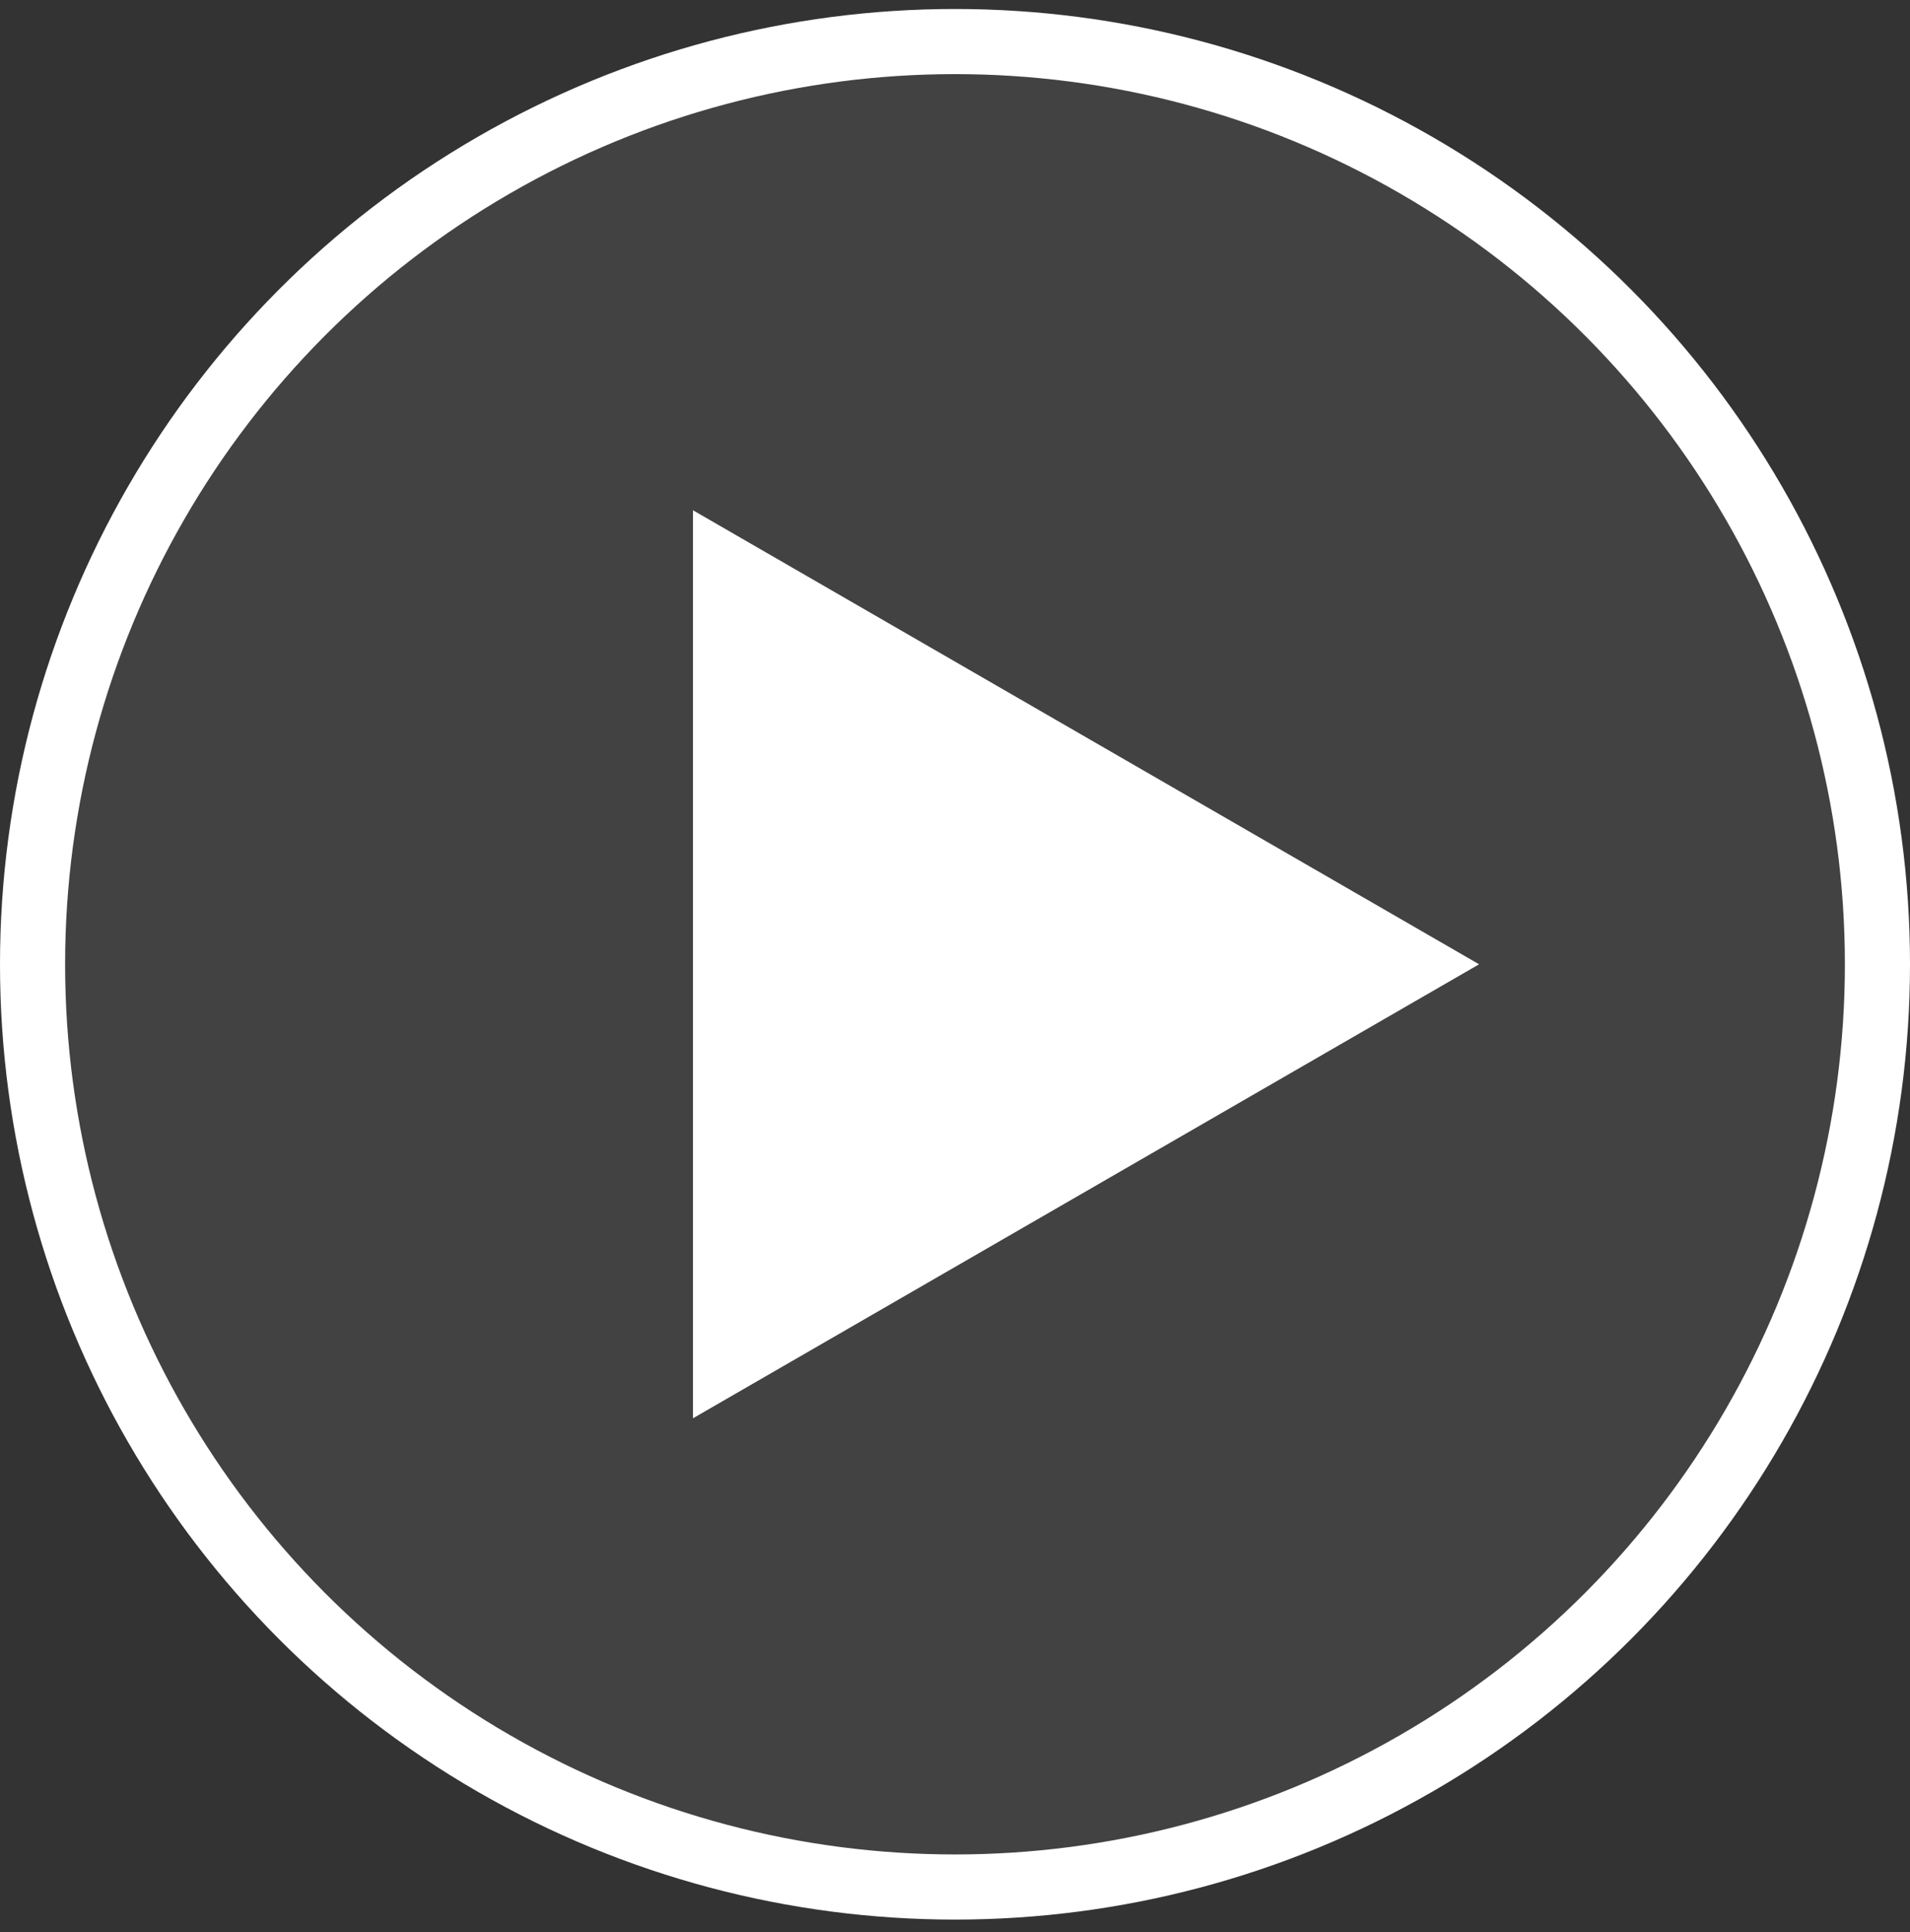
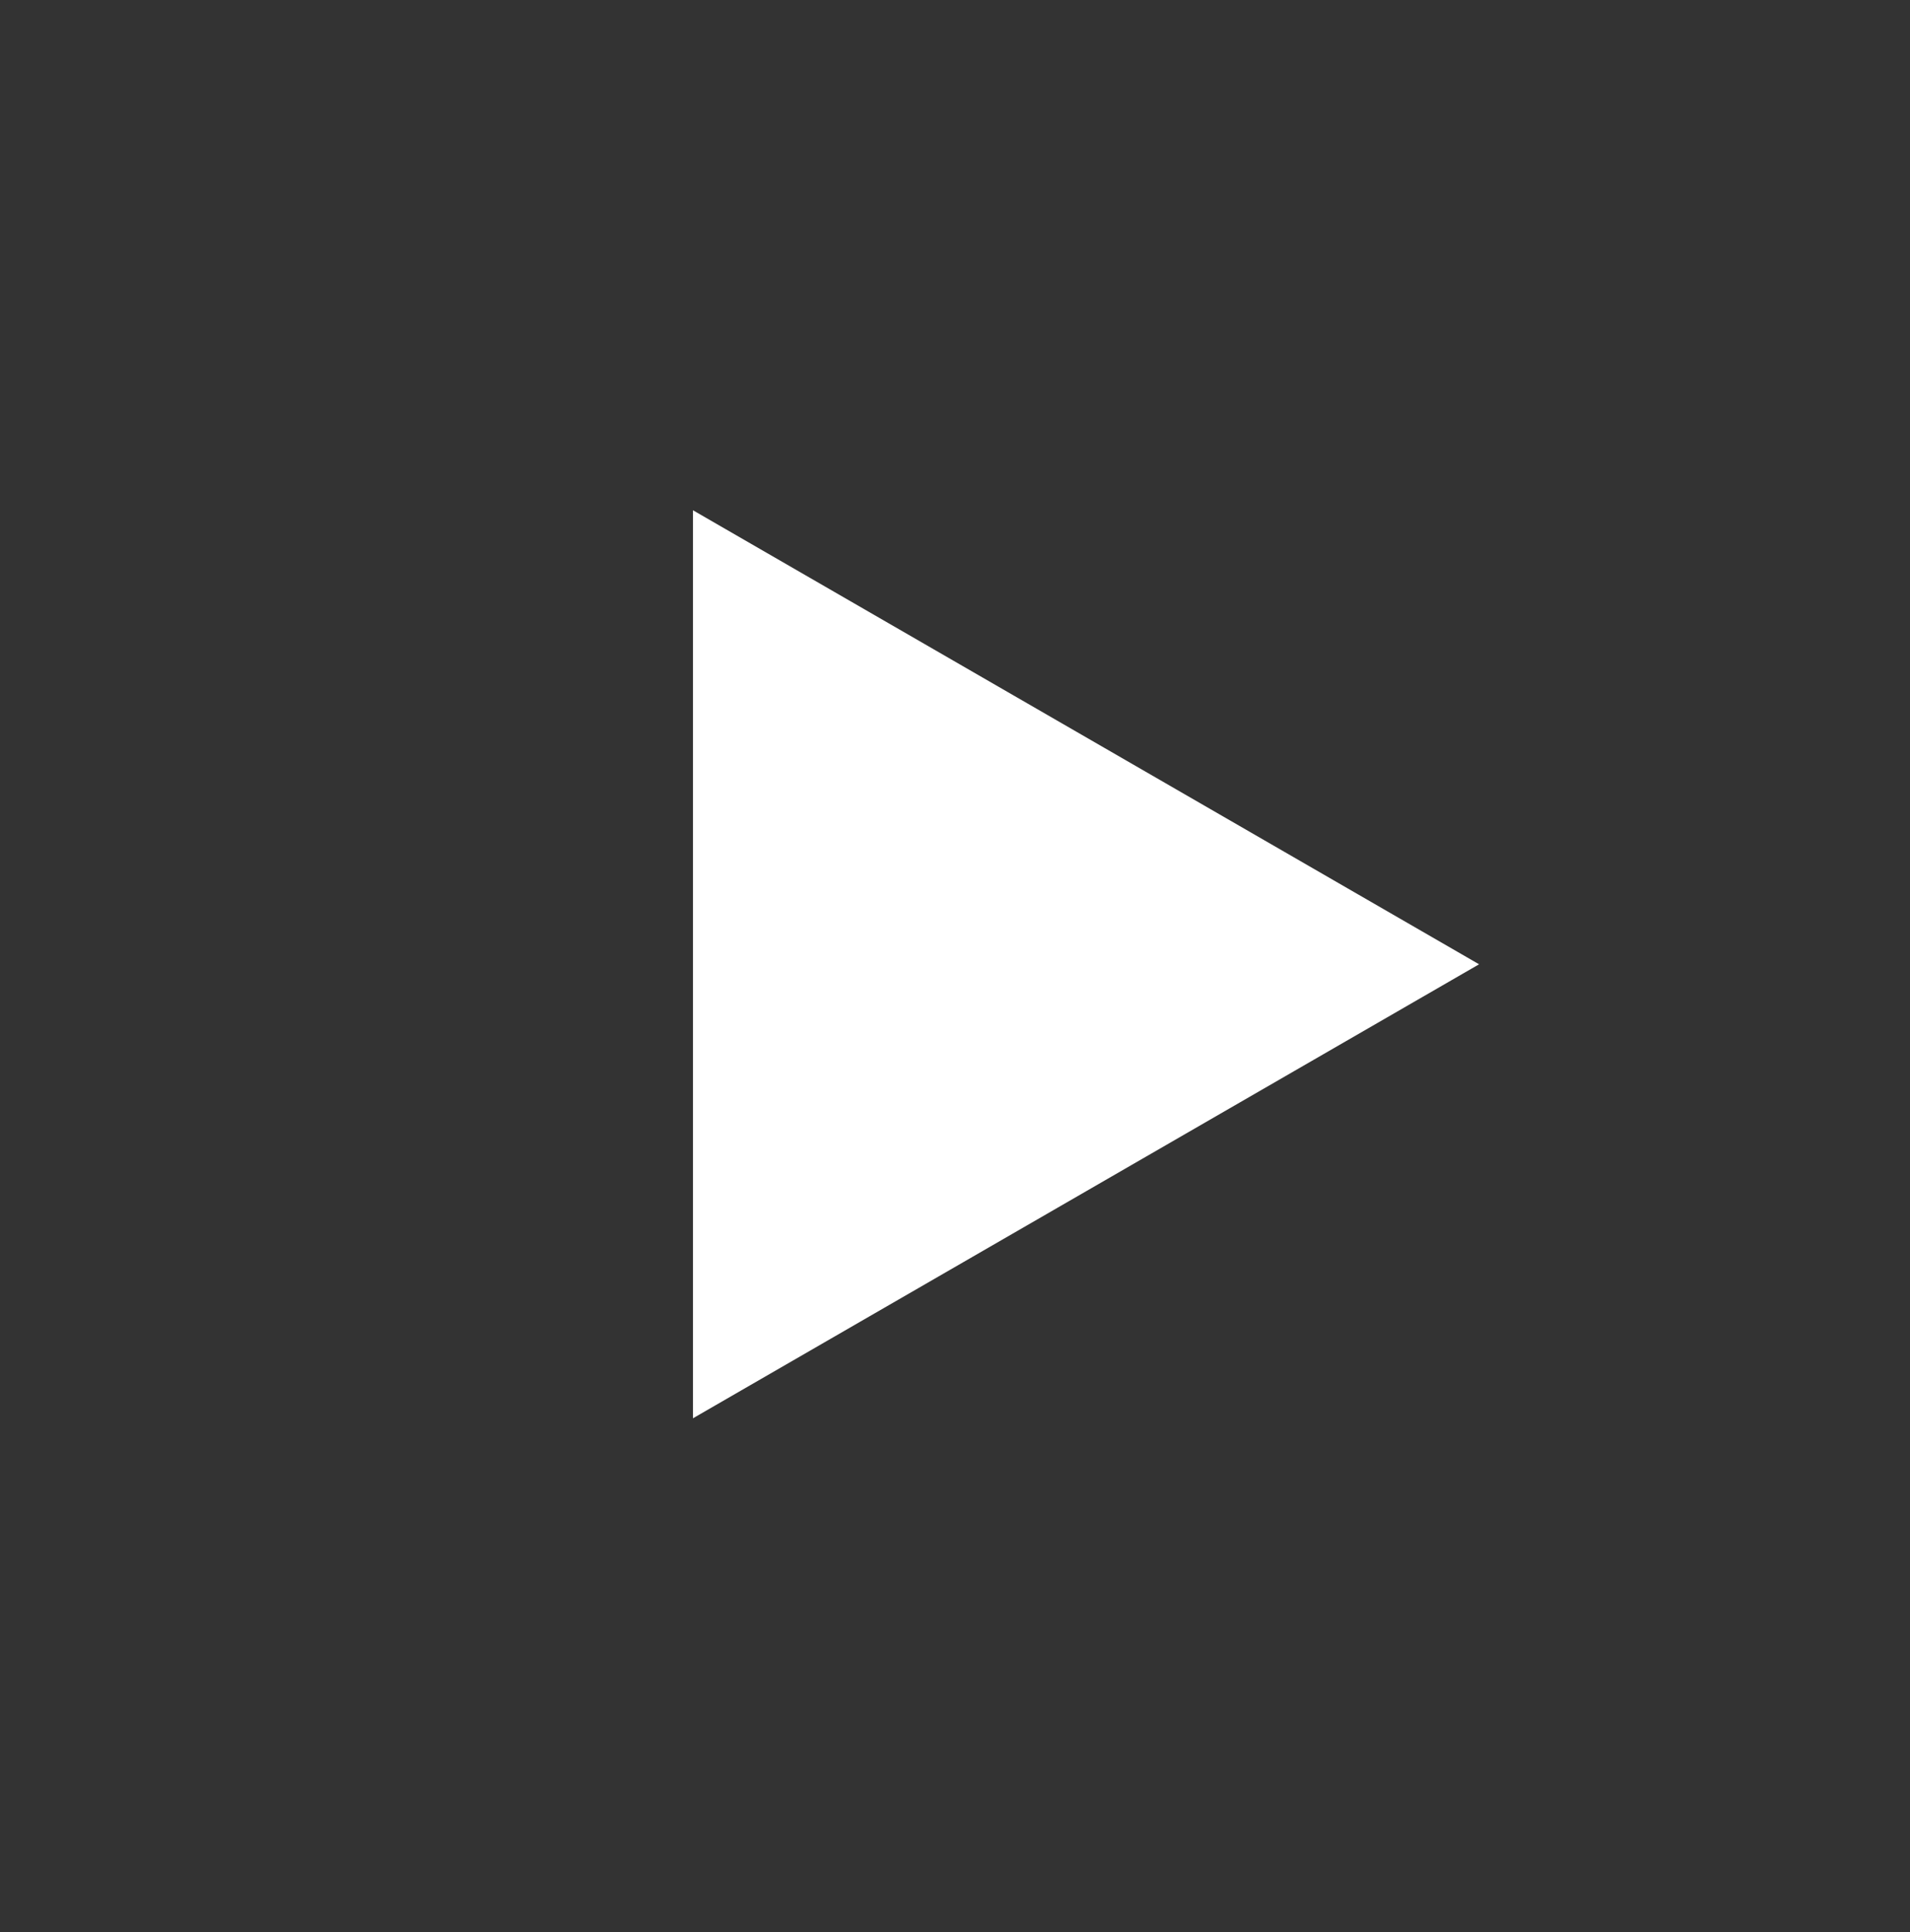
<svg xmlns="http://www.w3.org/2000/svg" width="88" height="89" viewBox="0 0 88 89" fill="none">
  <rect x="0" y="0" width="88" height="89" fill="#333333" stroke="none" />
-   <circle cx="44" cy="44.414" r="42.5" fill="#595959" fill-opacity="0.4" stroke="white" stroke-width="3" />
  <path d="M68.146 44.414L31.927 65.325L31.927 23.502L68.146 44.414Z" fill="white" />
</svg>